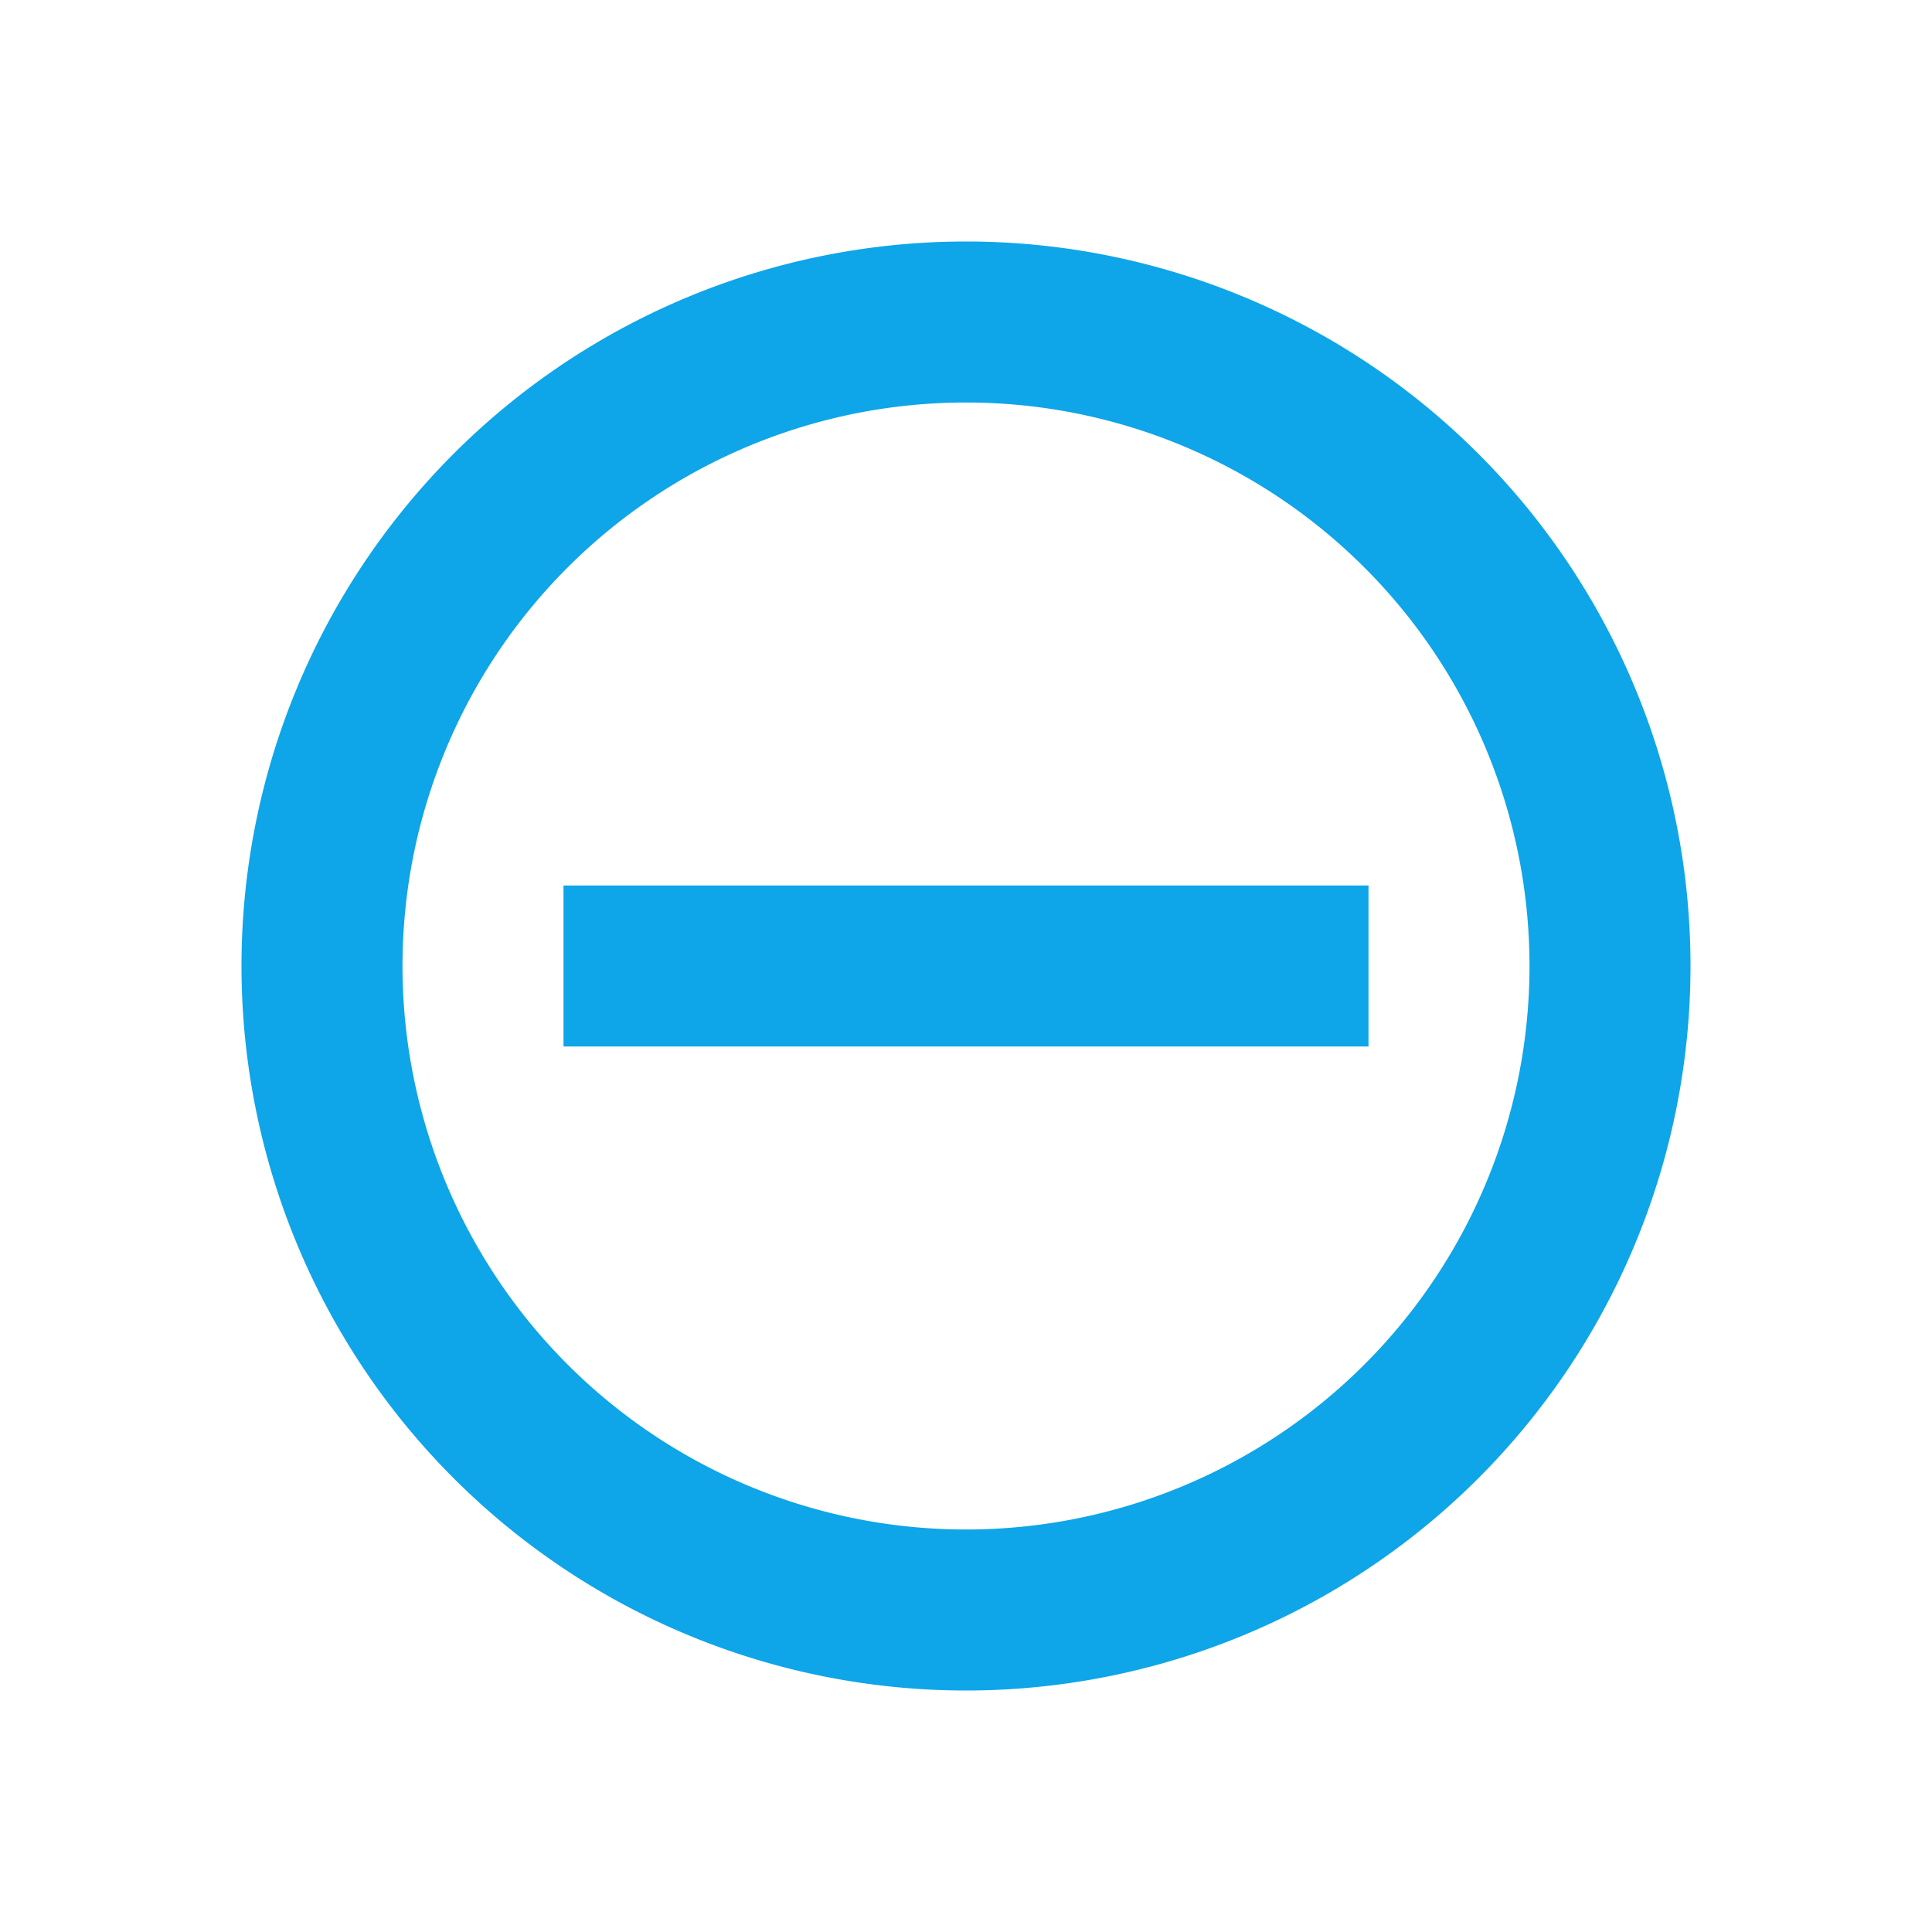
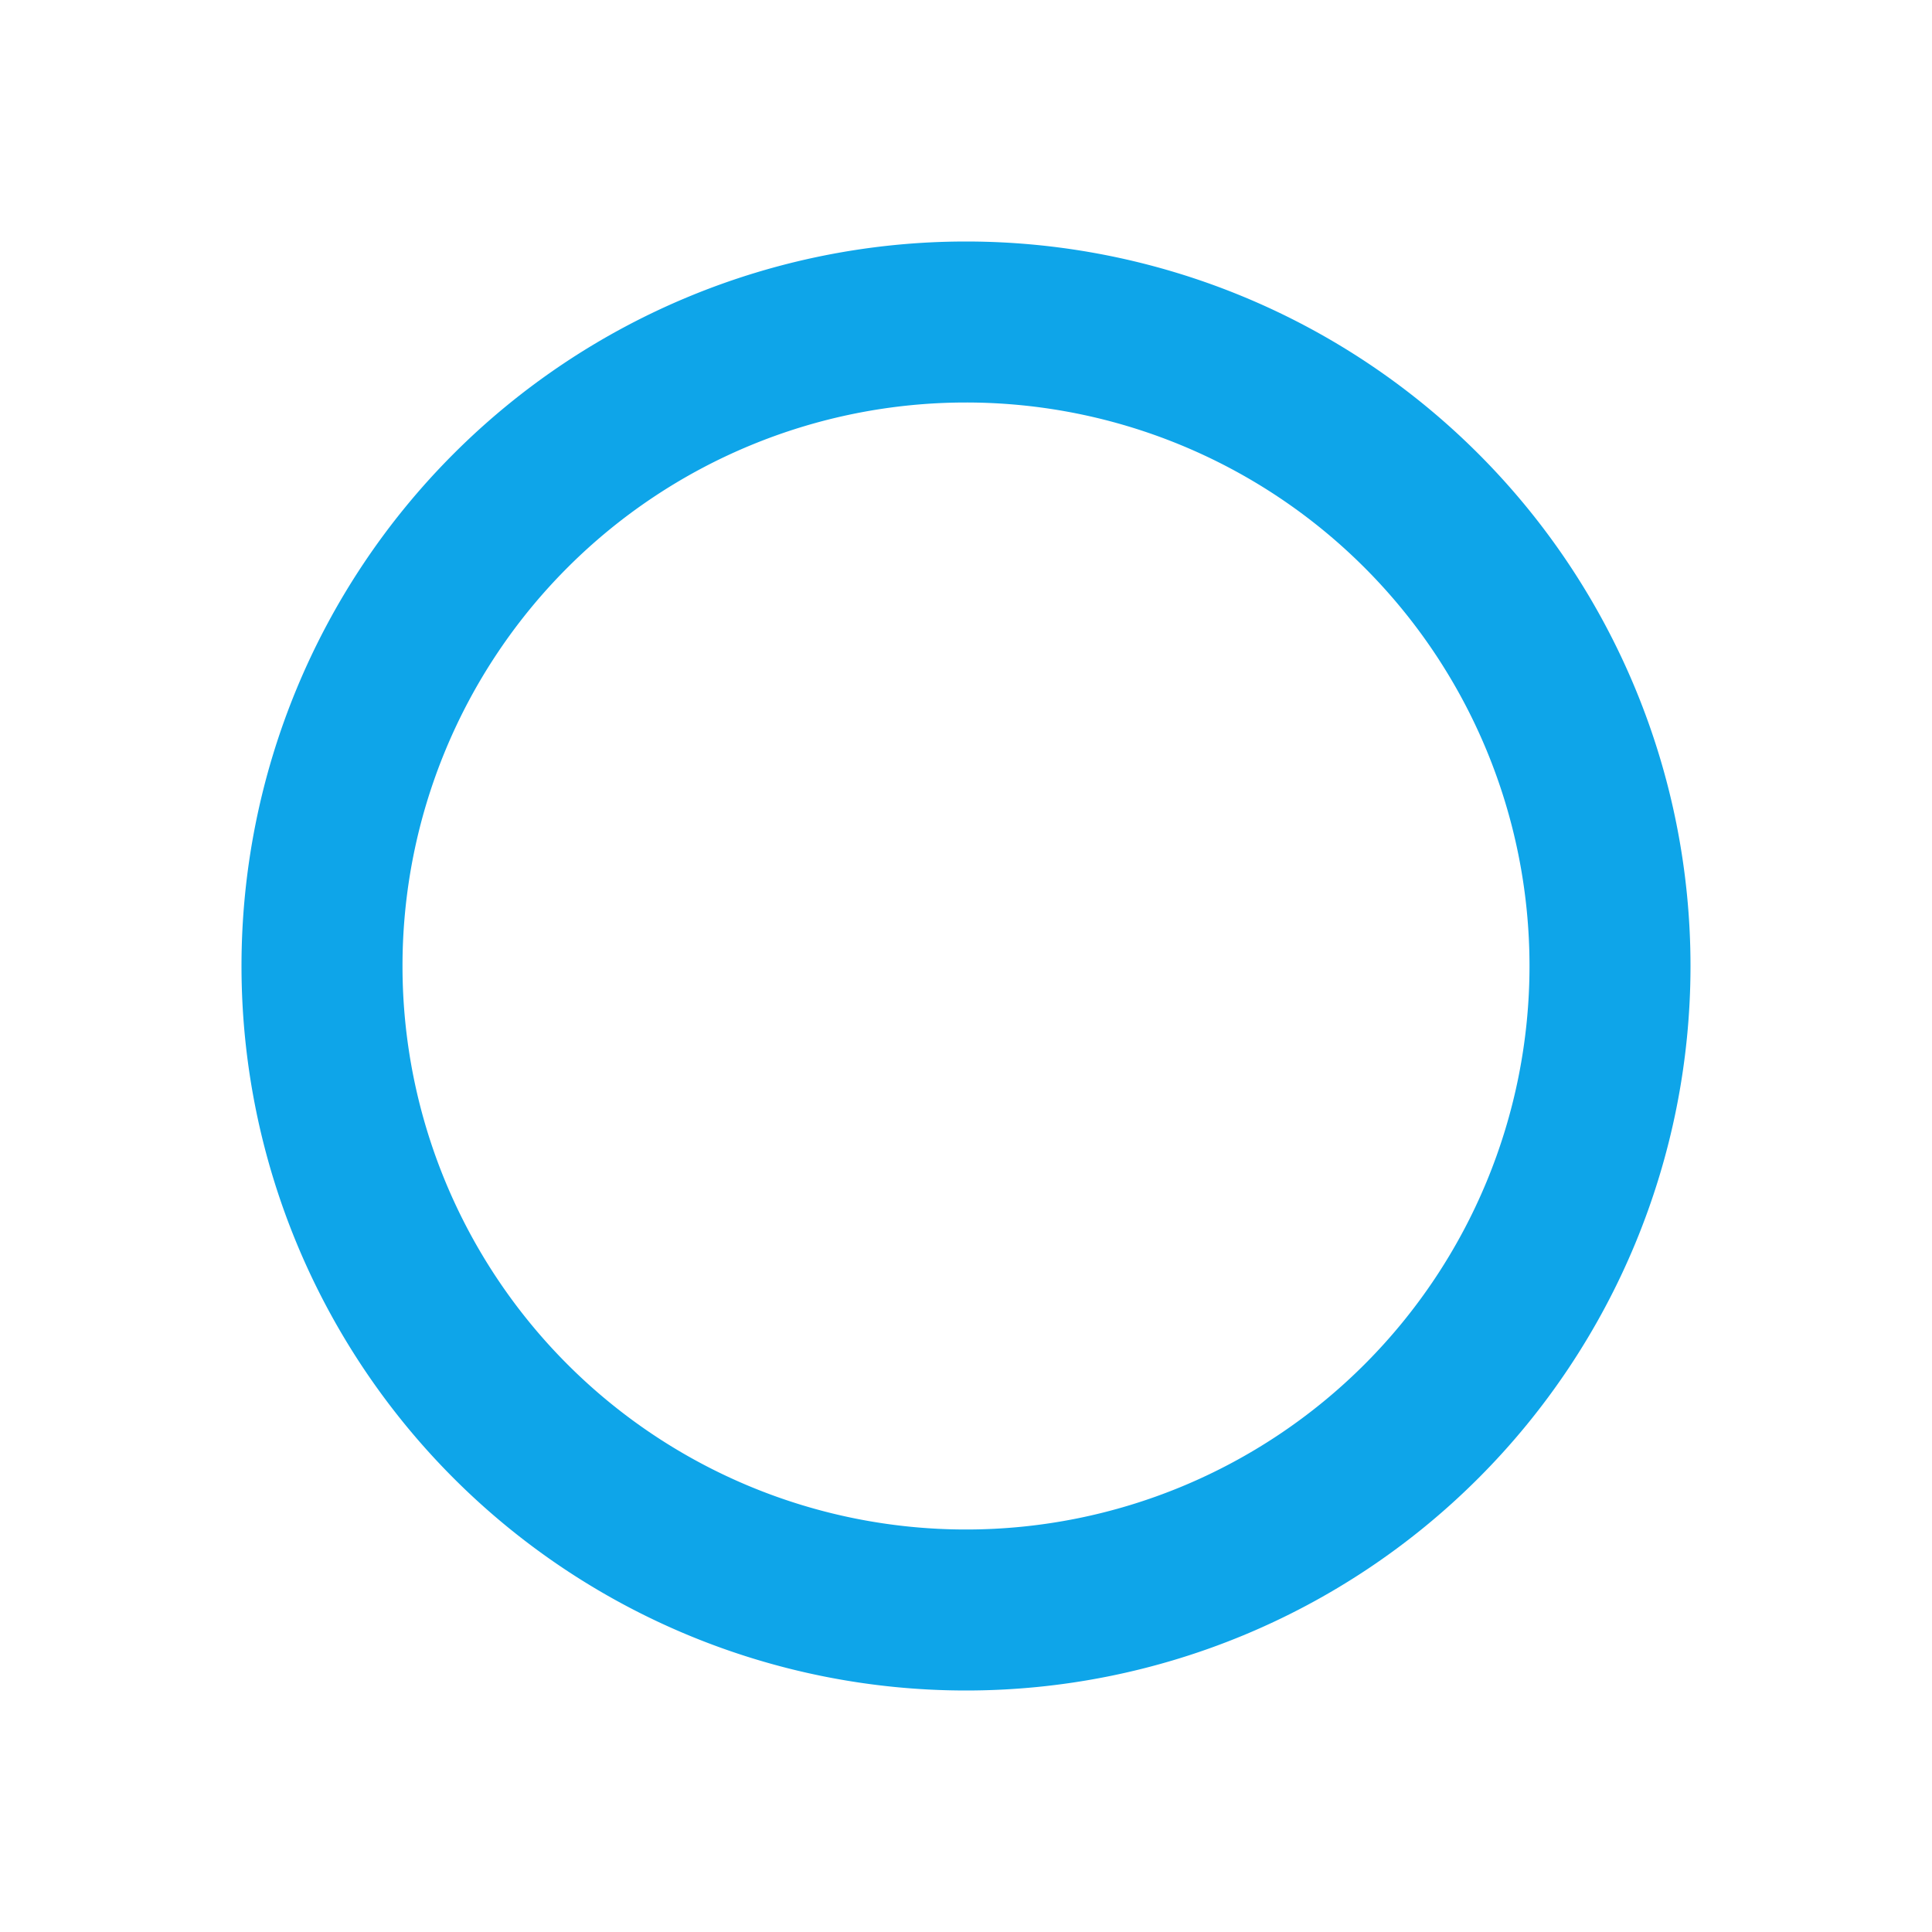
<svg xmlns="http://www.w3.org/2000/svg" viewBox="0 0 24 24" fill="none">
  <path d="M4 12a8 8 0 1116 0 8 8 0 01-16 0z" stroke="#0ea5e9" stroke-width="2" />
-   <path d="M7 12h10" stroke="#0ea5e9" stroke-width="2" />
</svg>